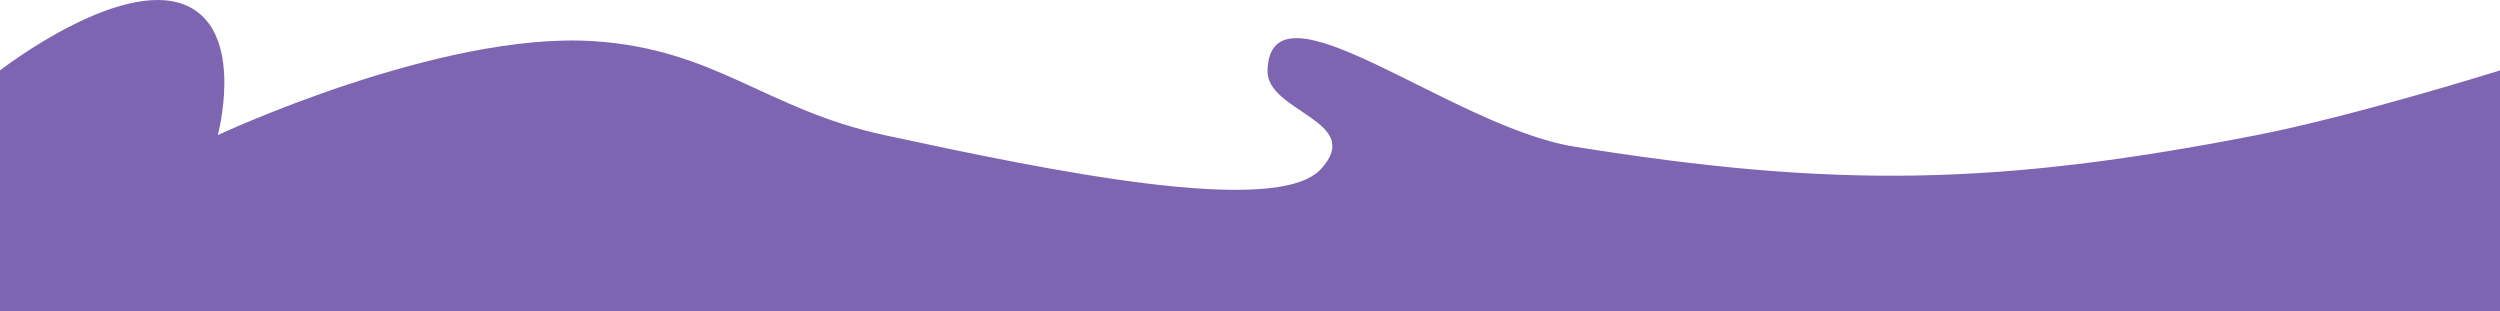
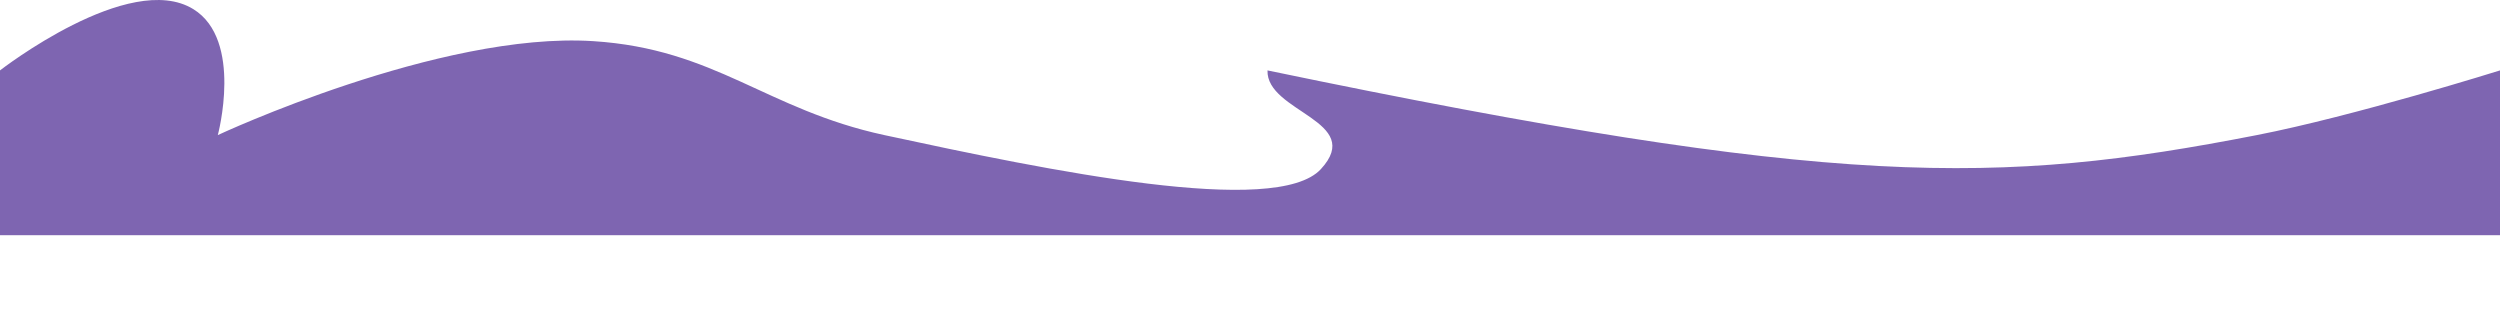
<svg xmlns="http://www.w3.org/2000/svg" width="1839" height="229" viewBox="0 0 1839 229" fill="none">
-   <path d="M0 51.795C0 51.795 95.181 -22.241 142.204 6.719C179.075 29.427 160.221 99.376 160.221 99.376C160.221 99.376 323.399 23.07 436.264 30.259C526.541 36.009 563.25 80.535 650.535 99.376C771.972 125.587 938.804 159.978 971.62 124.418C1004.44 88.858 931.422 82.555 932.369 51.795C934.588 -20.248 1067.55 93.341 1158.22 107.89C1350.23 138.698 1469.95 136.48 1660.12 99.376C1731.73 85.404 1839 51.795 1839 51.795V173H0V51.795Z" fill="#7E65B1" />
-   <rect y="149" width="1839" height="80" fill="#7E65B1" />
+   <path d="M0 51.795C0 51.795 95.181 -22.241 142.204 6.719C179.075 29.427 160.221 99.376 160.221 99.376C160.221 99.376 323.399 23.07 436.264 30.259C526.541 36.009 563.25 80.535 650.535 99.376C771.972 125.587 938.804 159.978 971.62 124.418C1004.44 88.858 931.422 82.555 932.369 51.795C1350.23 138.698 1469.95 136.48 1660.12 99.376C1731.73 85.404 1839 51.795 1839 51.795V173H0V51.795Z" fill="#7E65B1" />
</svg>